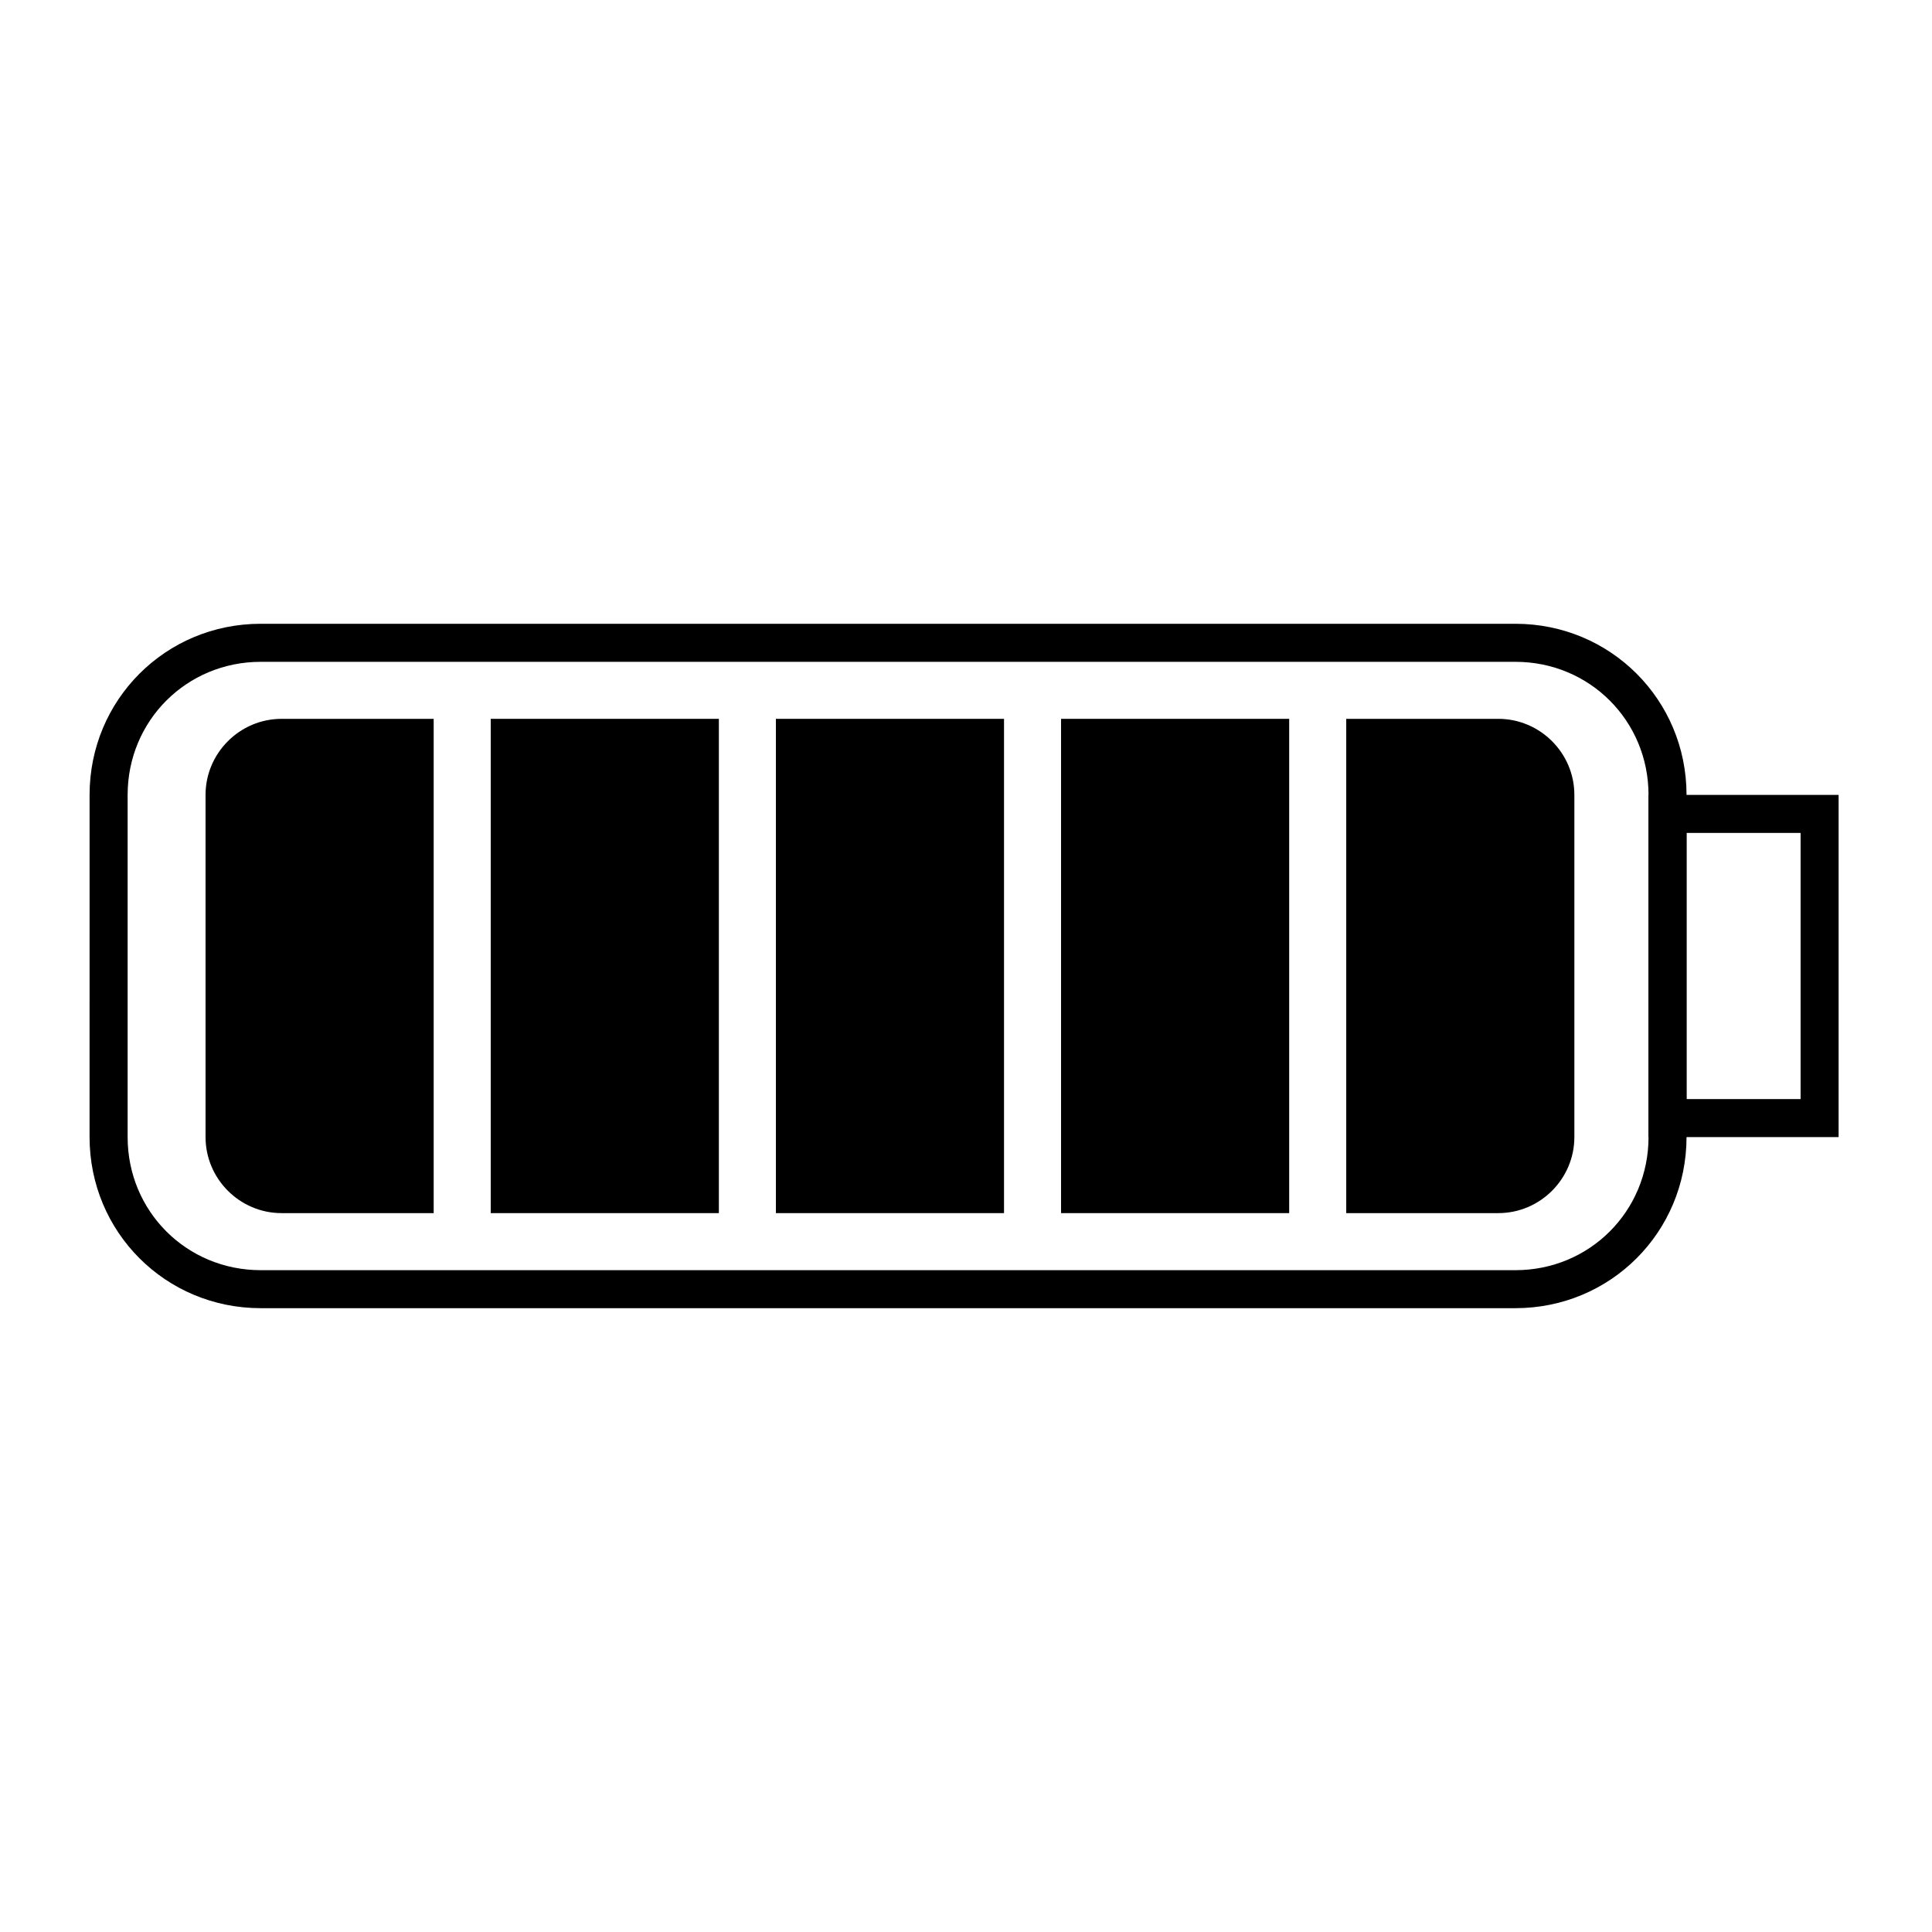
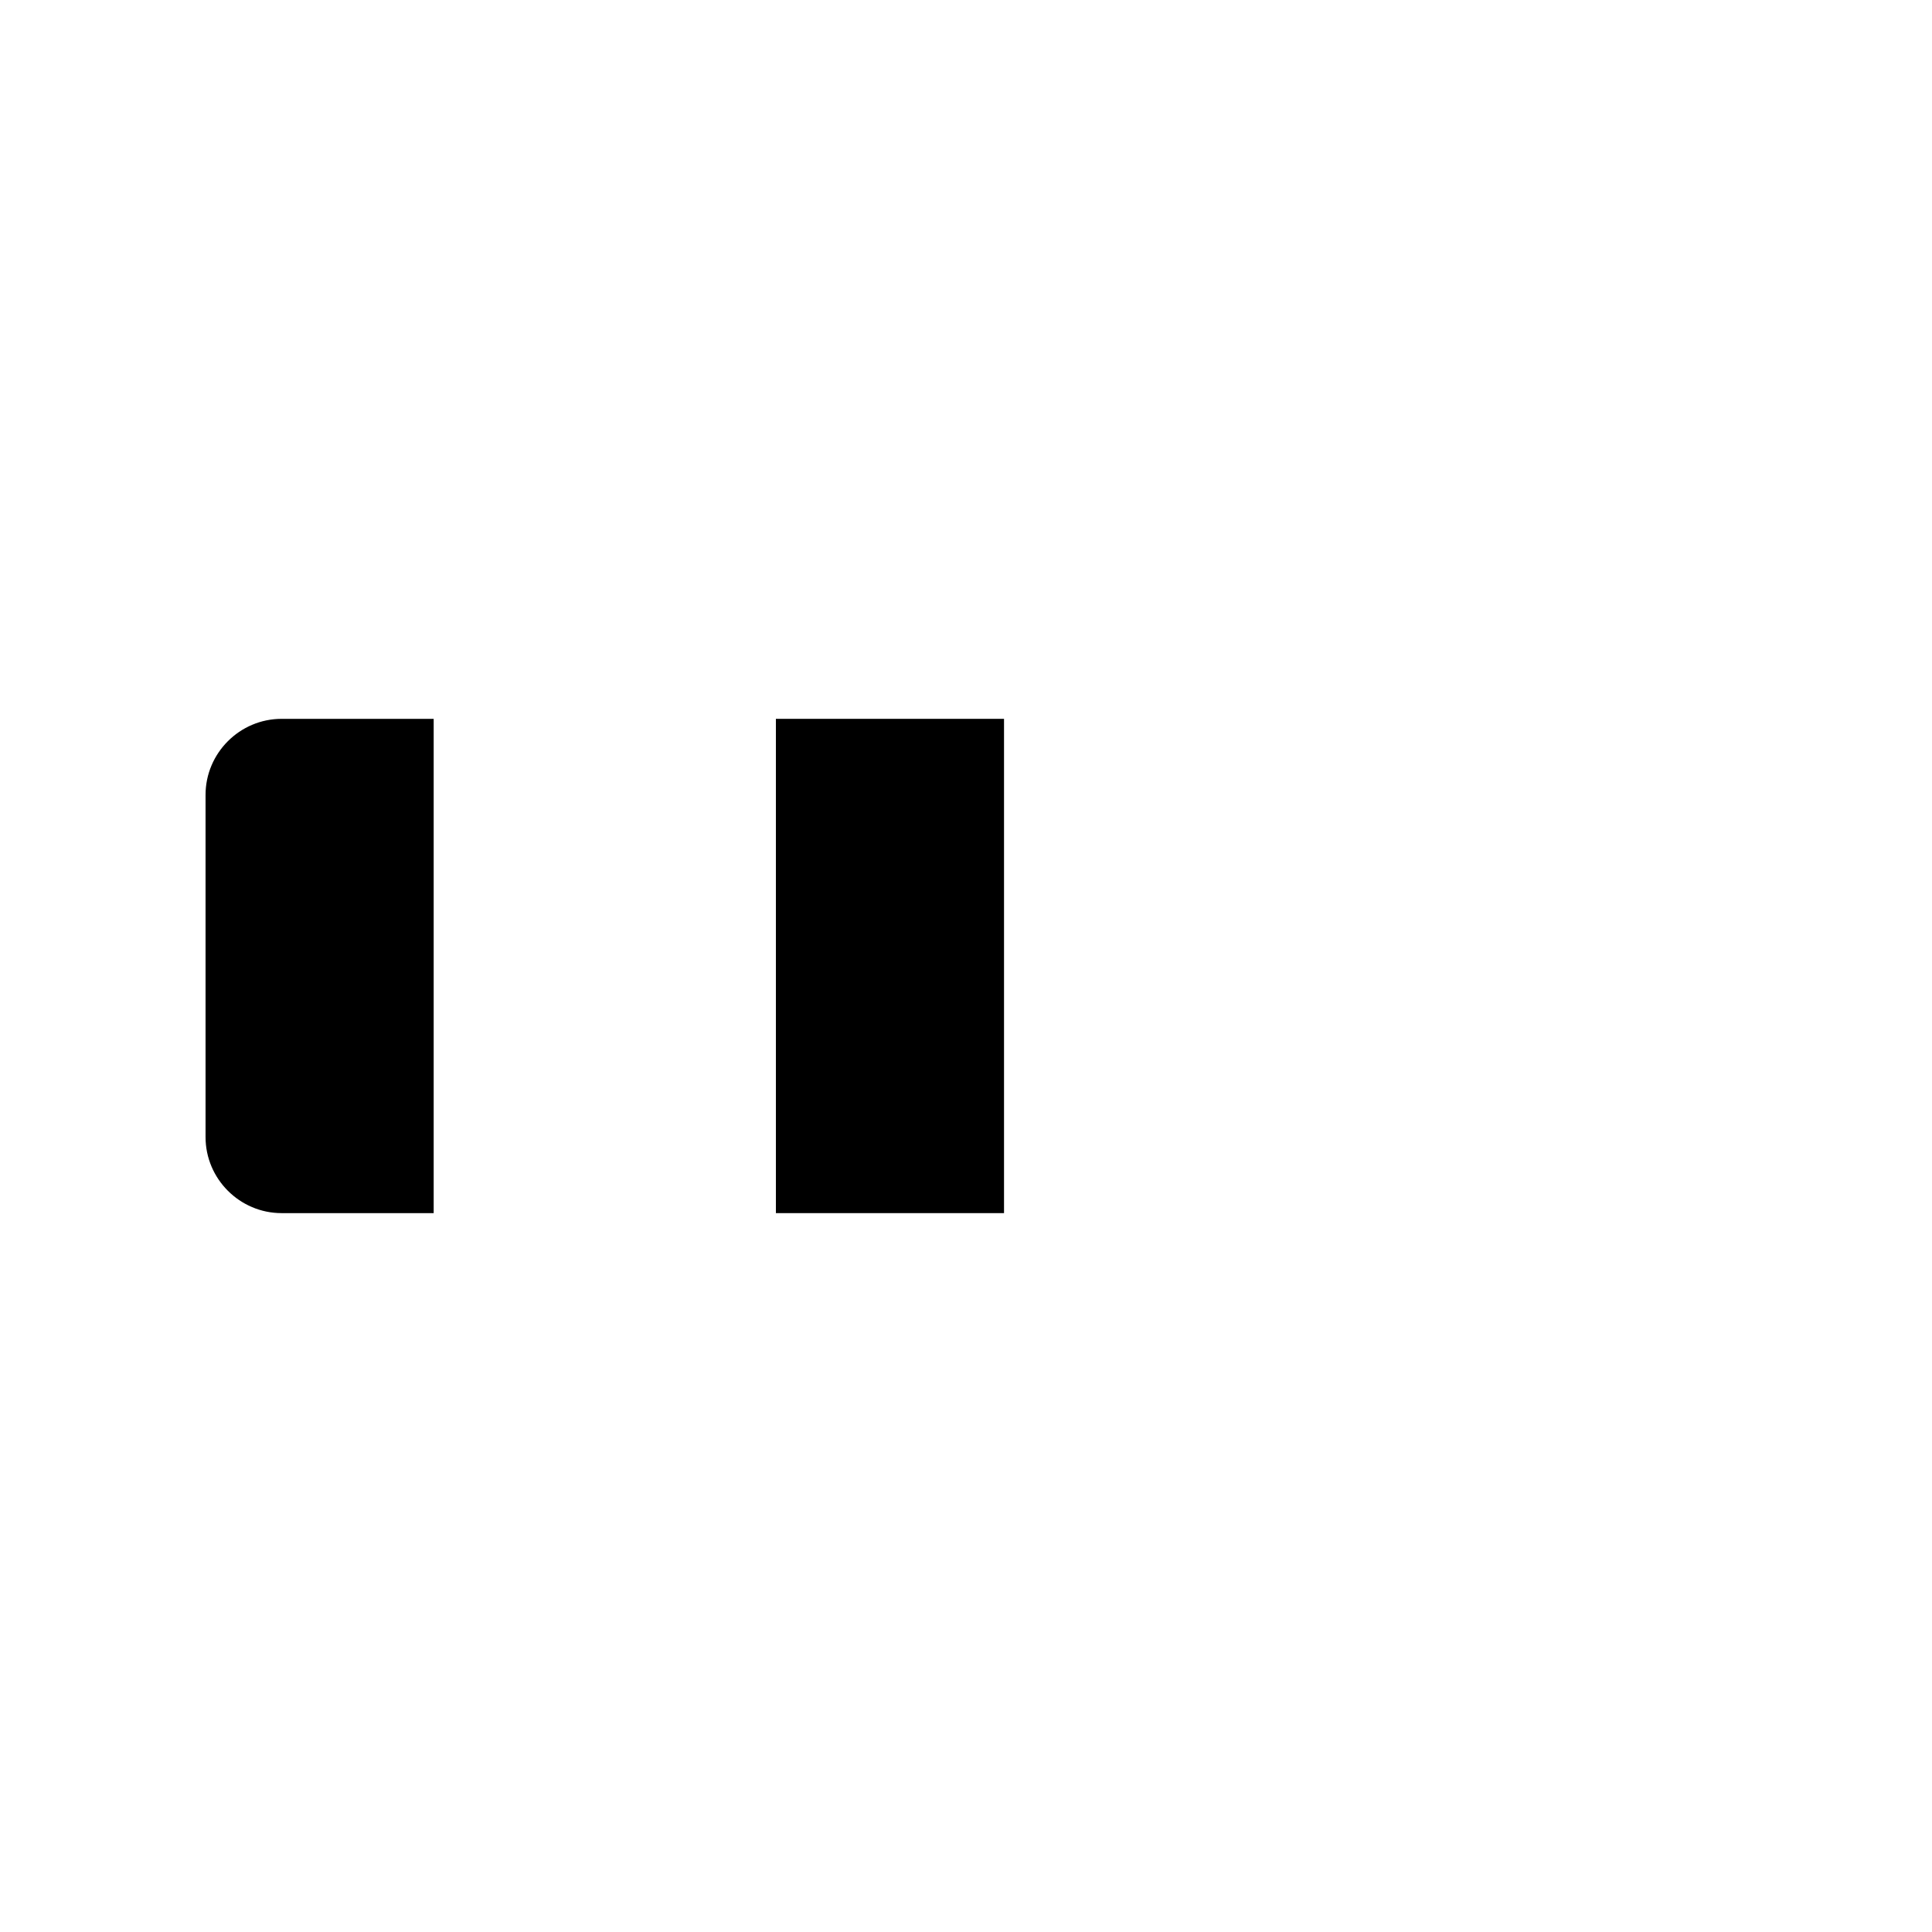
<svg xmlns="http://www.w3.org/2000/svg" fill="#000000" width="800px" height="800px" version="1.1" viewBox="144 144 512 512">
  <g>
-     <path d="m545.6 490.68h-332.52c-25.191 0-45.344-20.152-45.344-45.344l0.004-90.684c0-25.191 20.152-45.344 45.344-45.344h332.52c25.191 0 45.344 20.152 45.344 45.344v90.688c-0.004 25.188-20.156 45.34-45.348 45.34zm-332.51-171.29c-19.648 0-35.266 15.617-35.266 35.266v90.688c0 19.648 15.617 35.266 35.266 35.266h332.52c19.648 0 35.266-15.617 35.266-35.266v-90.688c0-19.648-15.617-35.266-35.266-35.266z" />
    <path d="m258.93 465.49h-40.305c-11.082 0-20.152-9.07-20.152-20.152v-90.684c0-11.082 9.07-20.152 20.152-20.152h40.305z" />
-     <path d="m274.05 334.5h60.457v130.99h-60.457z" />
    <path d="m349.62 334.5h60.457v130.99h-60.457z" />
-     <path d="m425.19 334.5h60.457v130.99h-60.457z" />
-     <path d="m541.07 465.49h-40.305v-130.99h40.305c11.082 0 20.152 9.07 20.152 20.152v90.688c0 11.082-9.07 20.148-20.152 20.148z" />
-     <path d="m631.25 445.34h-50.383l0.004-90.684h50.383zm-40.305-10.074h30.23v-70.535h-30.23z" />
  </g>
</svg>